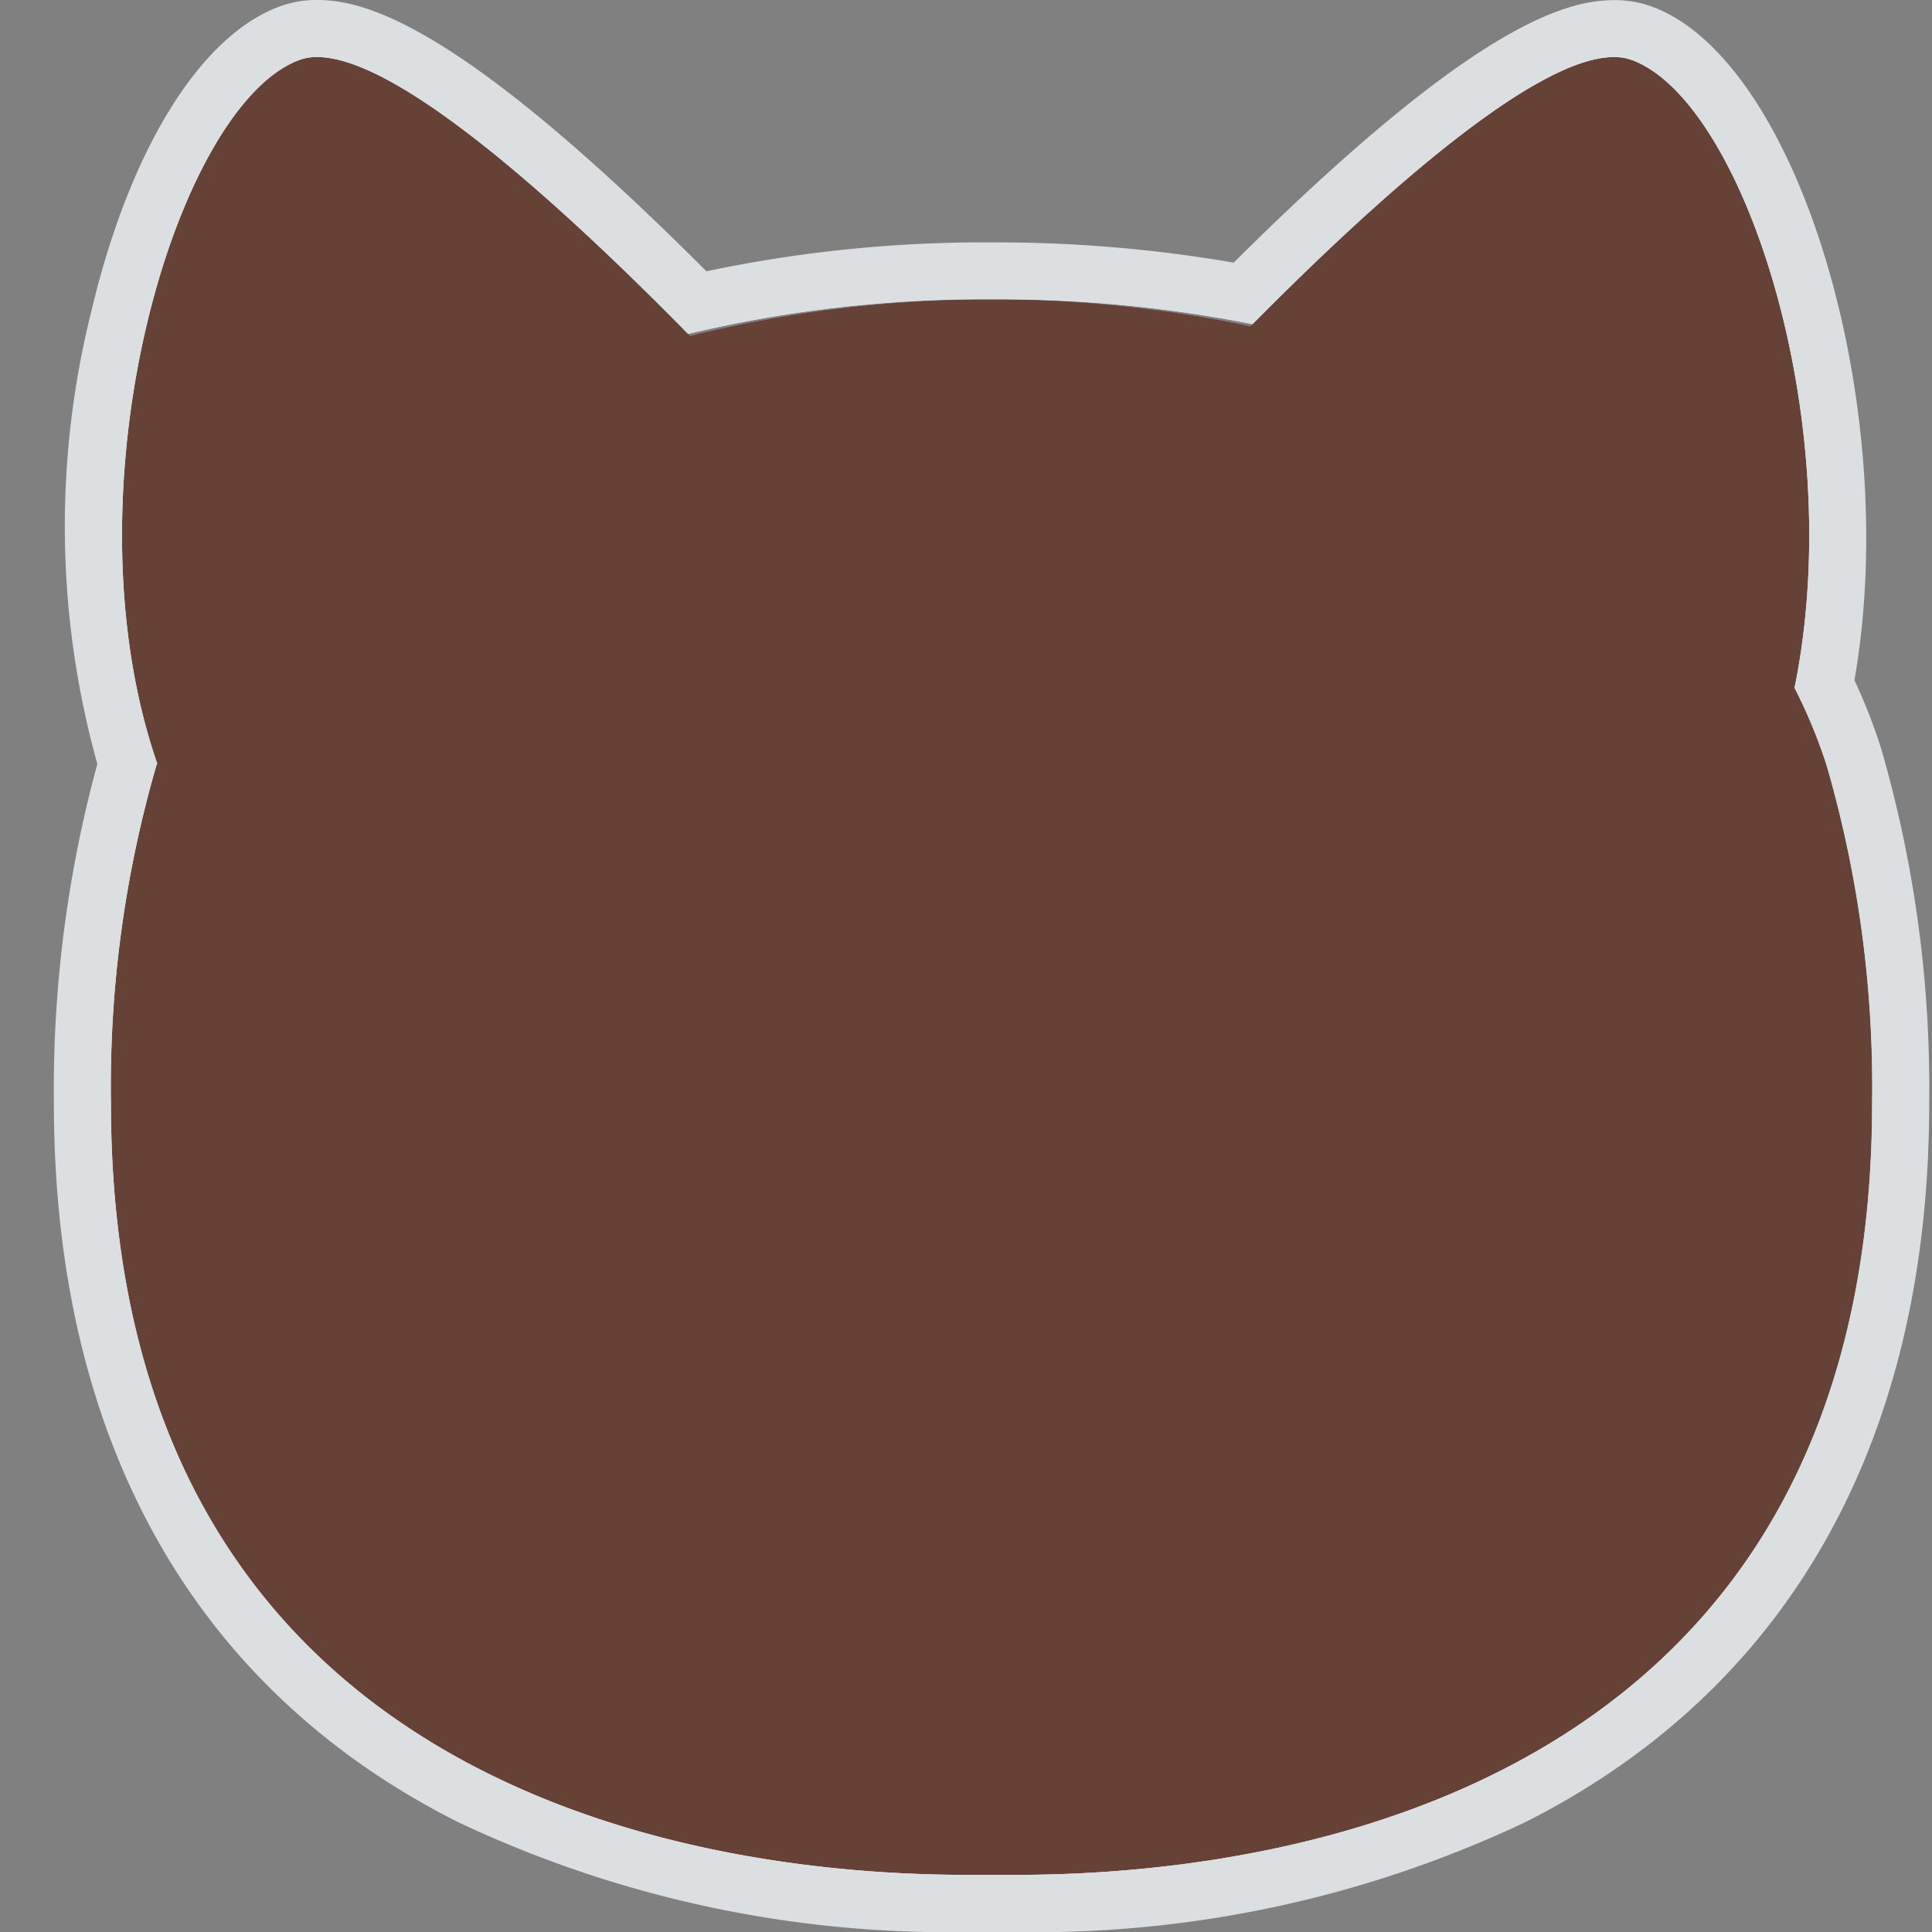
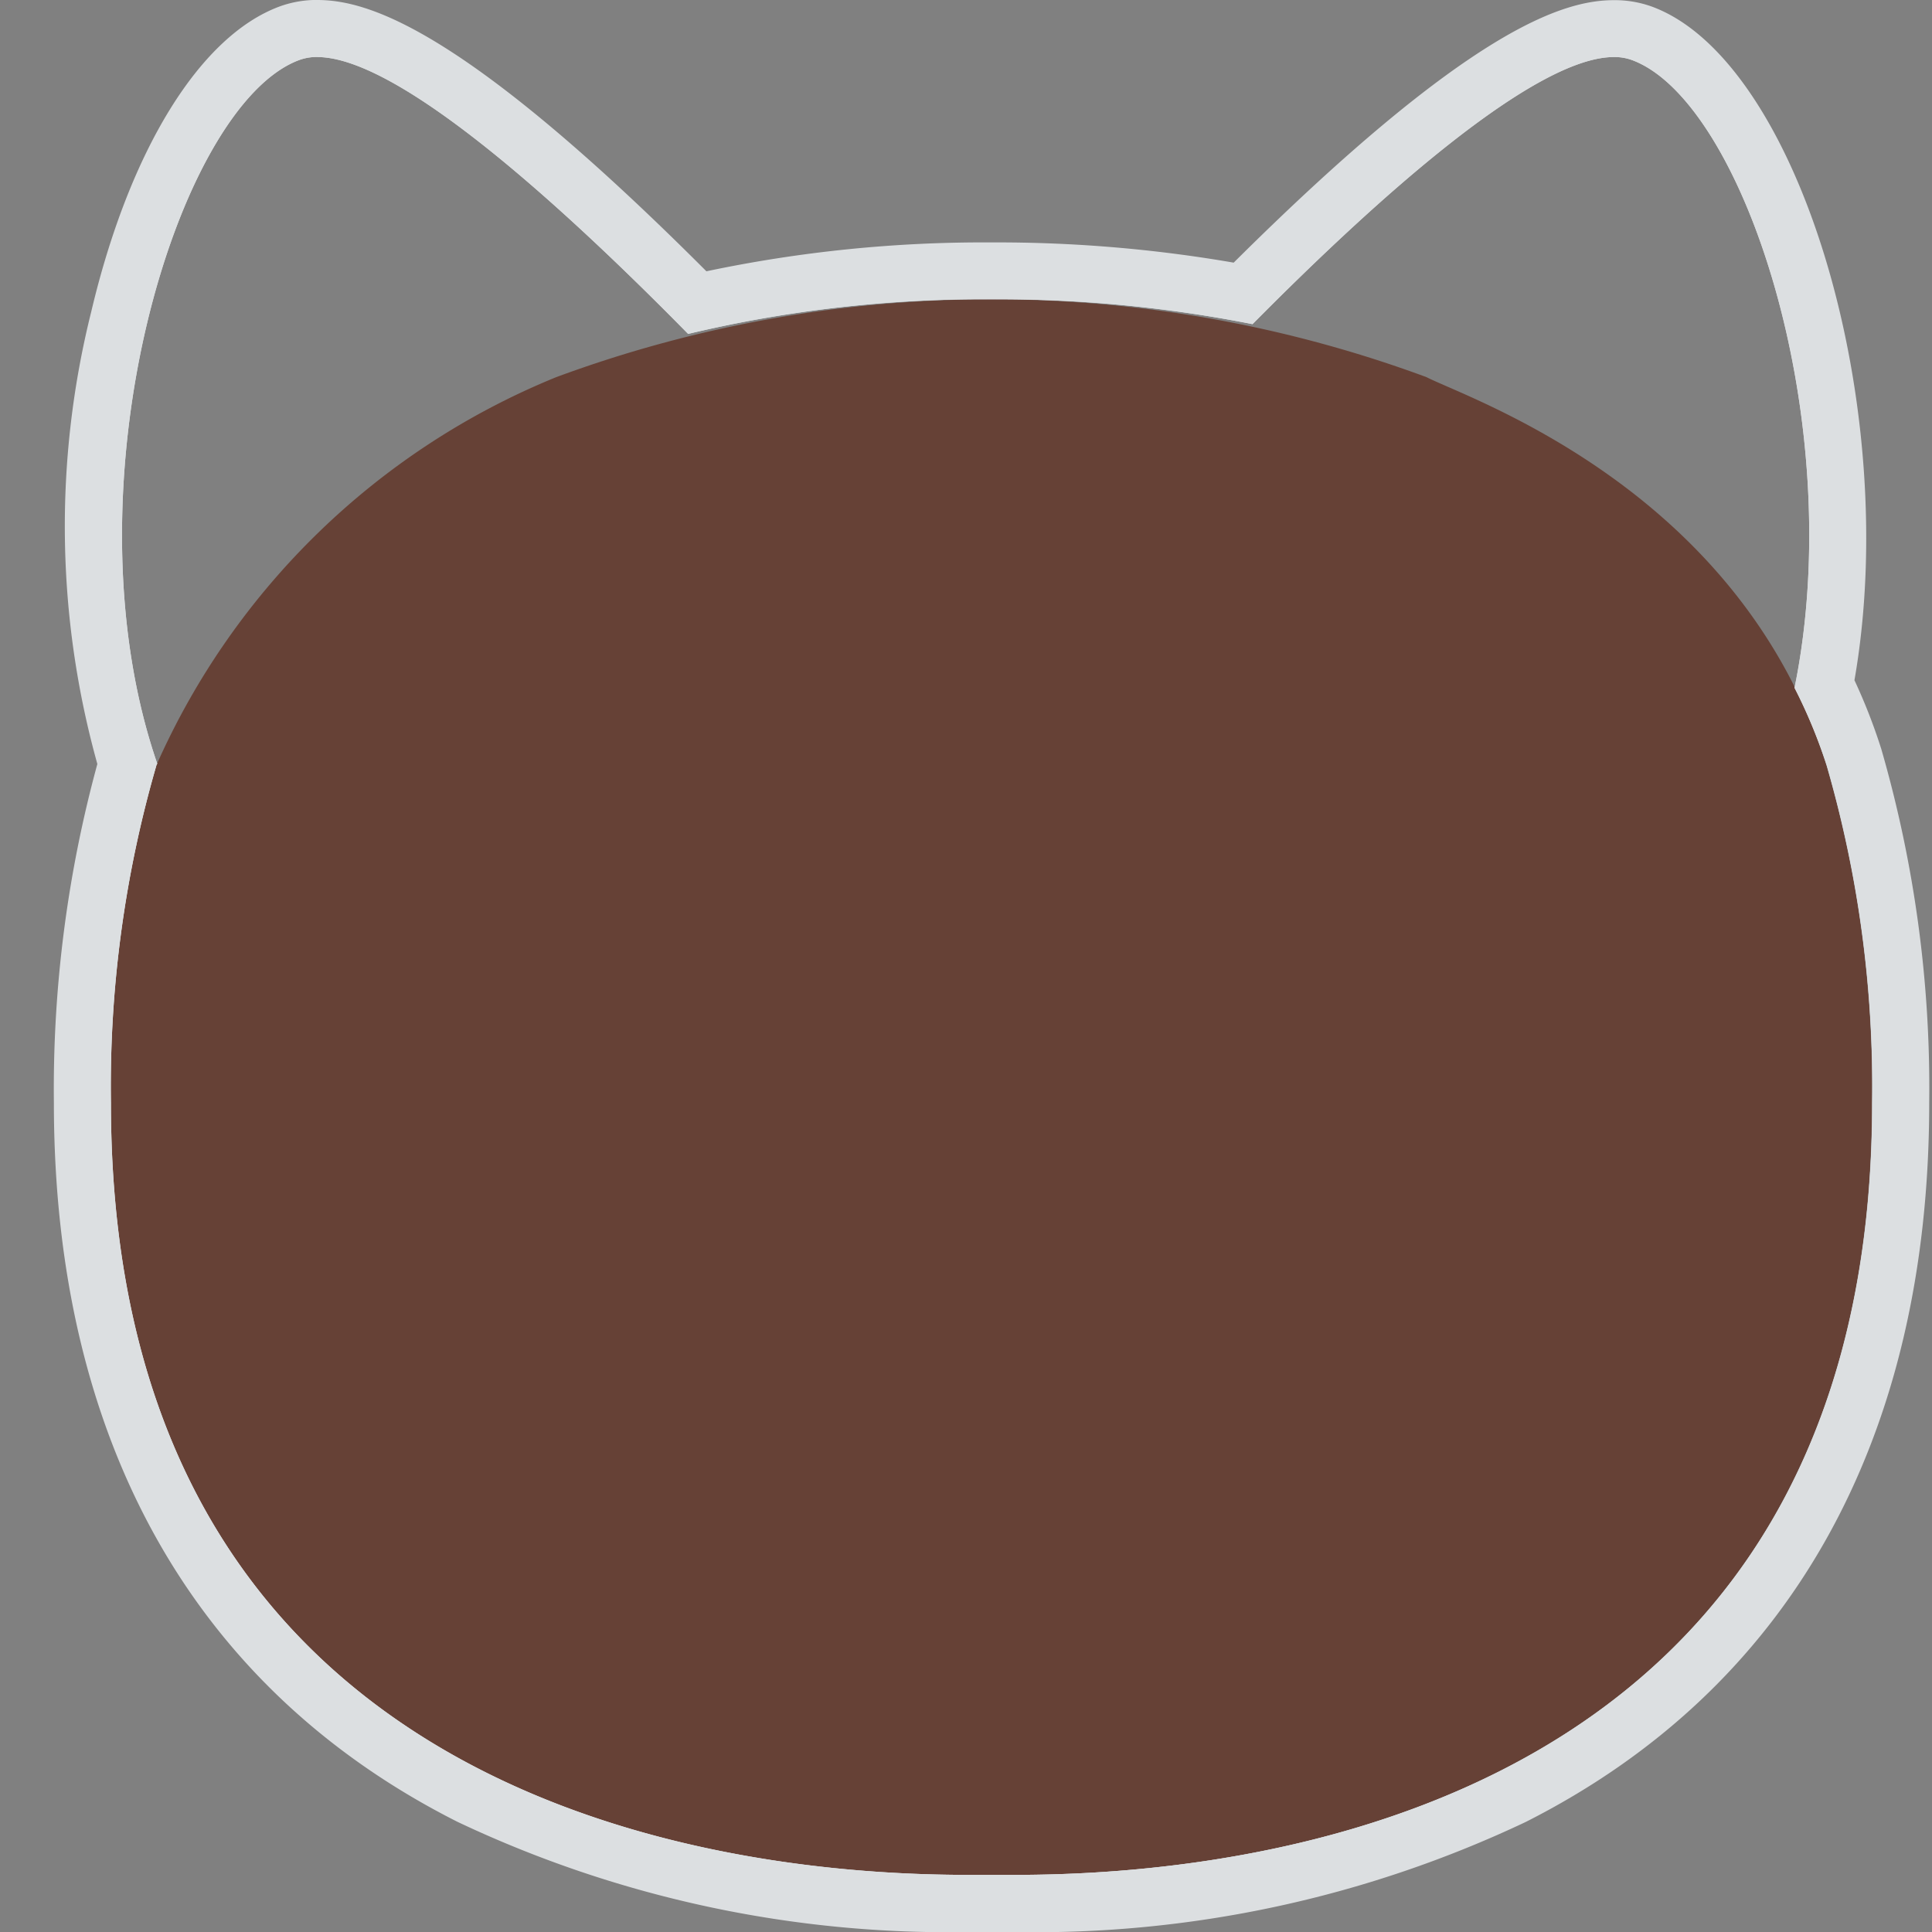
<svg xmlns="http://www.w3.org/2000/svg" width="36" height="36" viewBox="0 0 36 36">
  <rect x="0" y="0" width="36" height="36" fill="#808080" stroke="none" />
  <g id="グループ_167" data-name="グループ 167" transform="translate(12208 15494)">
    <g id="グループ_166" data-name="グループ 166" transform="translate(11 59)">
      <path id="パス_87" data-name="パス 87" d="M198.2,21.923l-.006,0,.006,0" transform="translate(-12398 -15553)" fill="#fff" />
      <path id="パス_88" data-name="パス 88" d="M205.579,7.027a23.385,23.385,0,0,0-16.213,0,13.868,13.868,0,0,0-7.455,7.238,21.463,21.463,0,0,0-.848,6.283c0,14.792,14.631,14.389,16.409,14.389s16.409.4,16.409-14.389a21.464,21.464,0,0,0-.847-6.283c-1.626-5.151-6.643-6.824-7.455-7.238" transform="translate(-12398 -15553)" fill="#664136" />
-       <path id="パス_89" data-name="パス 89" d="M184.579,1.117c2.347-.856,10.609,8.743,10.609,8.743s-11.082,9.947-13.116,4.774.16-12.661,2.507-13.517" transform="translate(-12398 -15553)" fill="#664136" />
-       <path id="パス_90" data-name="パス 90" d="M209.4,1.117C207.057.261,198.795,9.86,198.795,9.86s11.082,9.947,13.116,4.774-.16-12.661-2.507-13.517" transform="translate(-12398 -15553)" fill="#664136" />
      <path id="パス_91" data-name="パス 91" d="M184.911,1.063c1.509,0,4.532,2.738,6.911,5.159a23.6,23.6,0,0,1,5.65-.645,24.35,24.35,0,0,1,4.867.463c2.35-2.374,5.261-4.977,6.733-4.977a.952.952,0,0,1,.332.054c2.084.759,4.045,6.746,3.034,11.7a9.764,9.764,0,0,1,.6,1.446,21.505,21.505,0,0,1,.847,6.284c0,14.026-13.155,14.389-16.033,14.389H197.1c-2.88,0-16.033-.363-16.033-14.389a21.471,21.471,0,0,1,.847-6.284c0-.012.011-.022.016-.034-1.774-5.151.366-12.28,2.653-13.113a.952.952,0,0,1,.332-.054m0-1.029h0a1.989,1.989,0,0,0-.684.116c-2.9,1.057-5.1,8.554-3.381,14.086a22.922,22.922,0,0,0-.812,6.312c0,6.267,2.594,10.891,7.5,13.372a21.347,21.347,0,0,0,9.561,2.046h.752a21.343,21.343,0,0,0,9.56-2.046c4.907-2.48,7.5-7.1,7.5-13.372a22.644,22.644,0,0,0-.892-6.584,10.431,10.431,0,0,0-.505-1.288c.89-5.067-1.017-11.528-3.756-12.526a2,2,0,0,0-.684-.116c-.933,0-2.677.517-7.076,4.893a25.837,25.837,0,0,0-4.524-.379,25.031,25.031,0,0,0-5.324.541C187.636.569,185.859.034,184.911.034" transform="translate(-12398 -15553)" fill="#dcdfe1" />
      <path id="パス_92" data-name="パス 92" d="M184.911,1.063c1.51,0,4.533,2.738,6.912,5.159a23.639,23.639,0,0,1,5.649-.645,24.35,24.35,0,0,1,4.867.463c2.35-2.374,5.262-4.977,6.733-4.977a.952.952,0,0,1,.332.054c2.084.759,4.045,6.747,3.035,11.7a9.916,9.916,0,0,1,.6,1.446,21.471,21.471,0,0,1,.847,6.284c0,14.027-13.155,14.389-16.033,14.389H197.1c-2.879,0-16.033-.363-16.033-14.389a21.505,21.505,0,0,1,.847-6.284c0-.012.011-.022.016-.034-1.774-5.15.366-12.28,2.653-13.113a.96.96,0,0,1,.332-.054m0-1.063a2.033,2.033,0,0,0-.695.118c-1.489.543-2.805,2.67-3.52,5.692a16.487,16.487,0,0,0,.114,8.427,23,23,0,0,0-.81,6.311c0,6.281,2.6,10.916,7.52,13.4A21.387,21.387,0,0,0,197.1,36h.752a21.366,21.366,0,0,0,9.575-2.049c4.921-2.487,7.521-7.121,7.521-13.4a22.713,22.713,0,0,0-.893-6.594,10.6,10.6,0,0,0-.5-1.282c.888-5.08-1.03-11.551-3.78-12.554a2.034,2.034,0,0,0-.7-.118c-.938,0-2.688.517-7.087,4.891a25.916,25.916,0,0,0-4.513-.377,25.058,25.058,0,0,0-5.312.538C187.648.535,185.865,0,184.911,0Z" transform="translate(-12398 -15553)" fill="#dcdfe1" />
    </g>
    <rect id="長方形_302" data-name="長方形 302" width="36" height="36" transform="translate(-12208 -15494)" fill="none" />
  </g>
</svg>